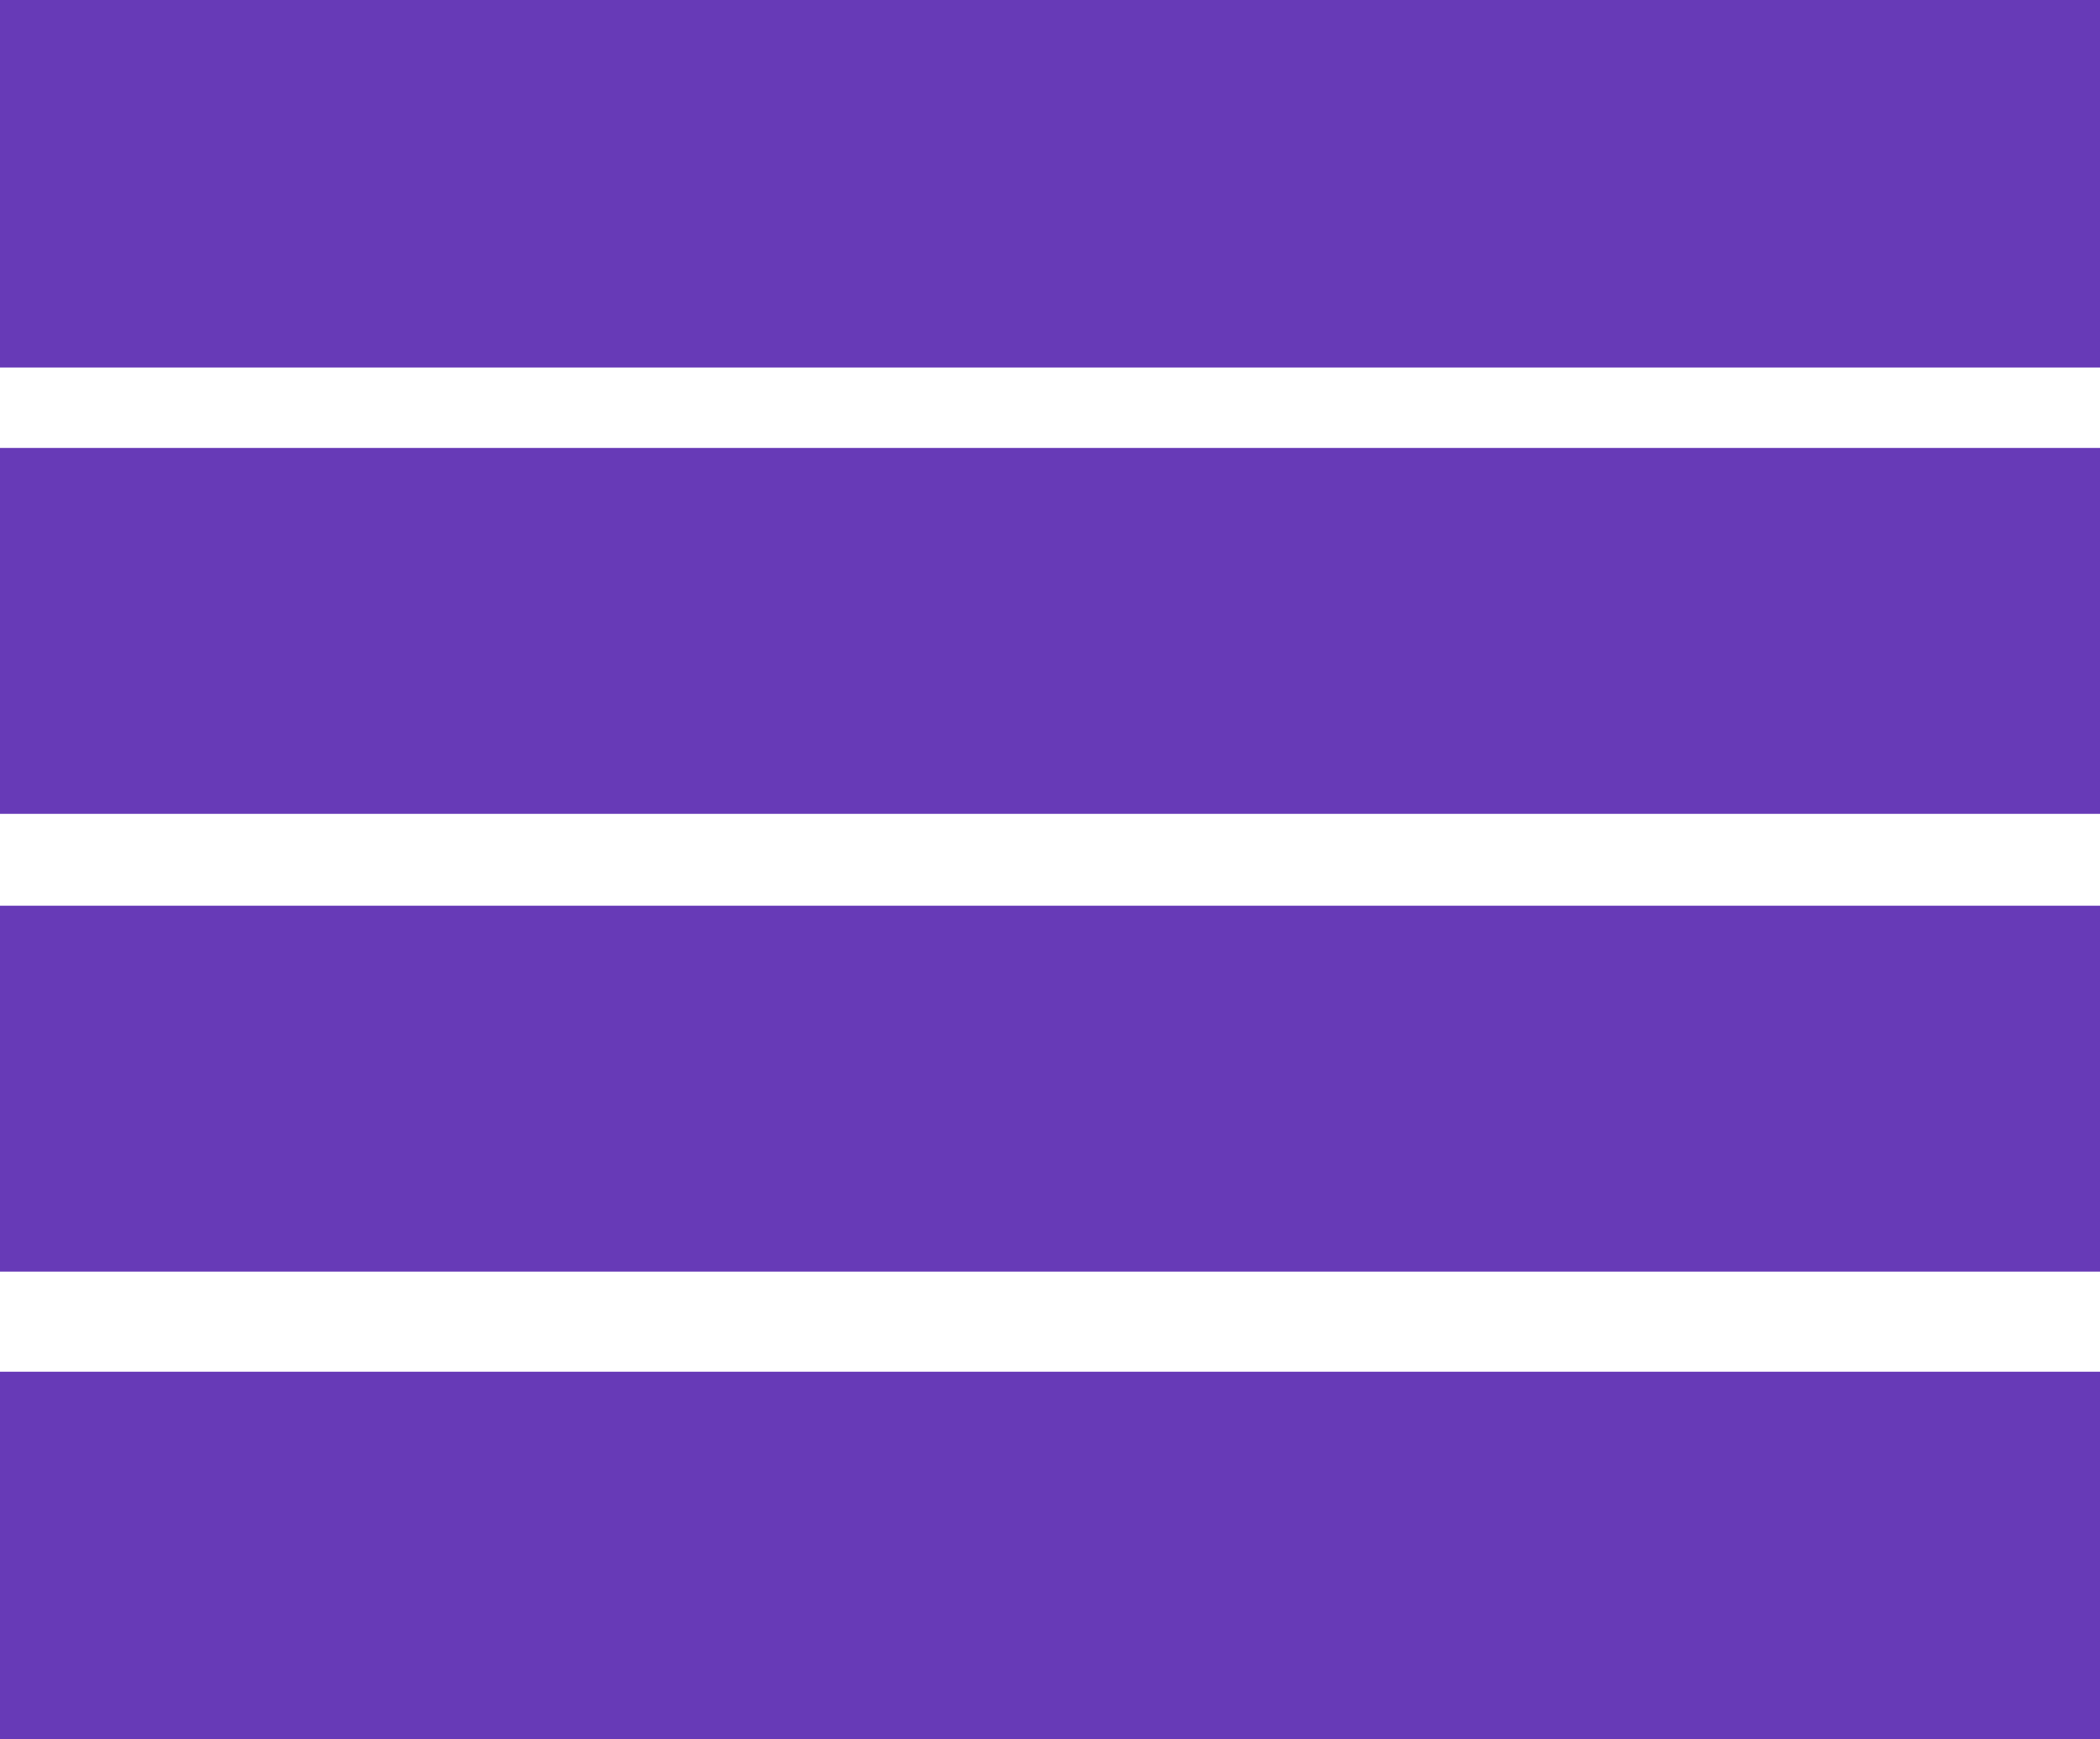
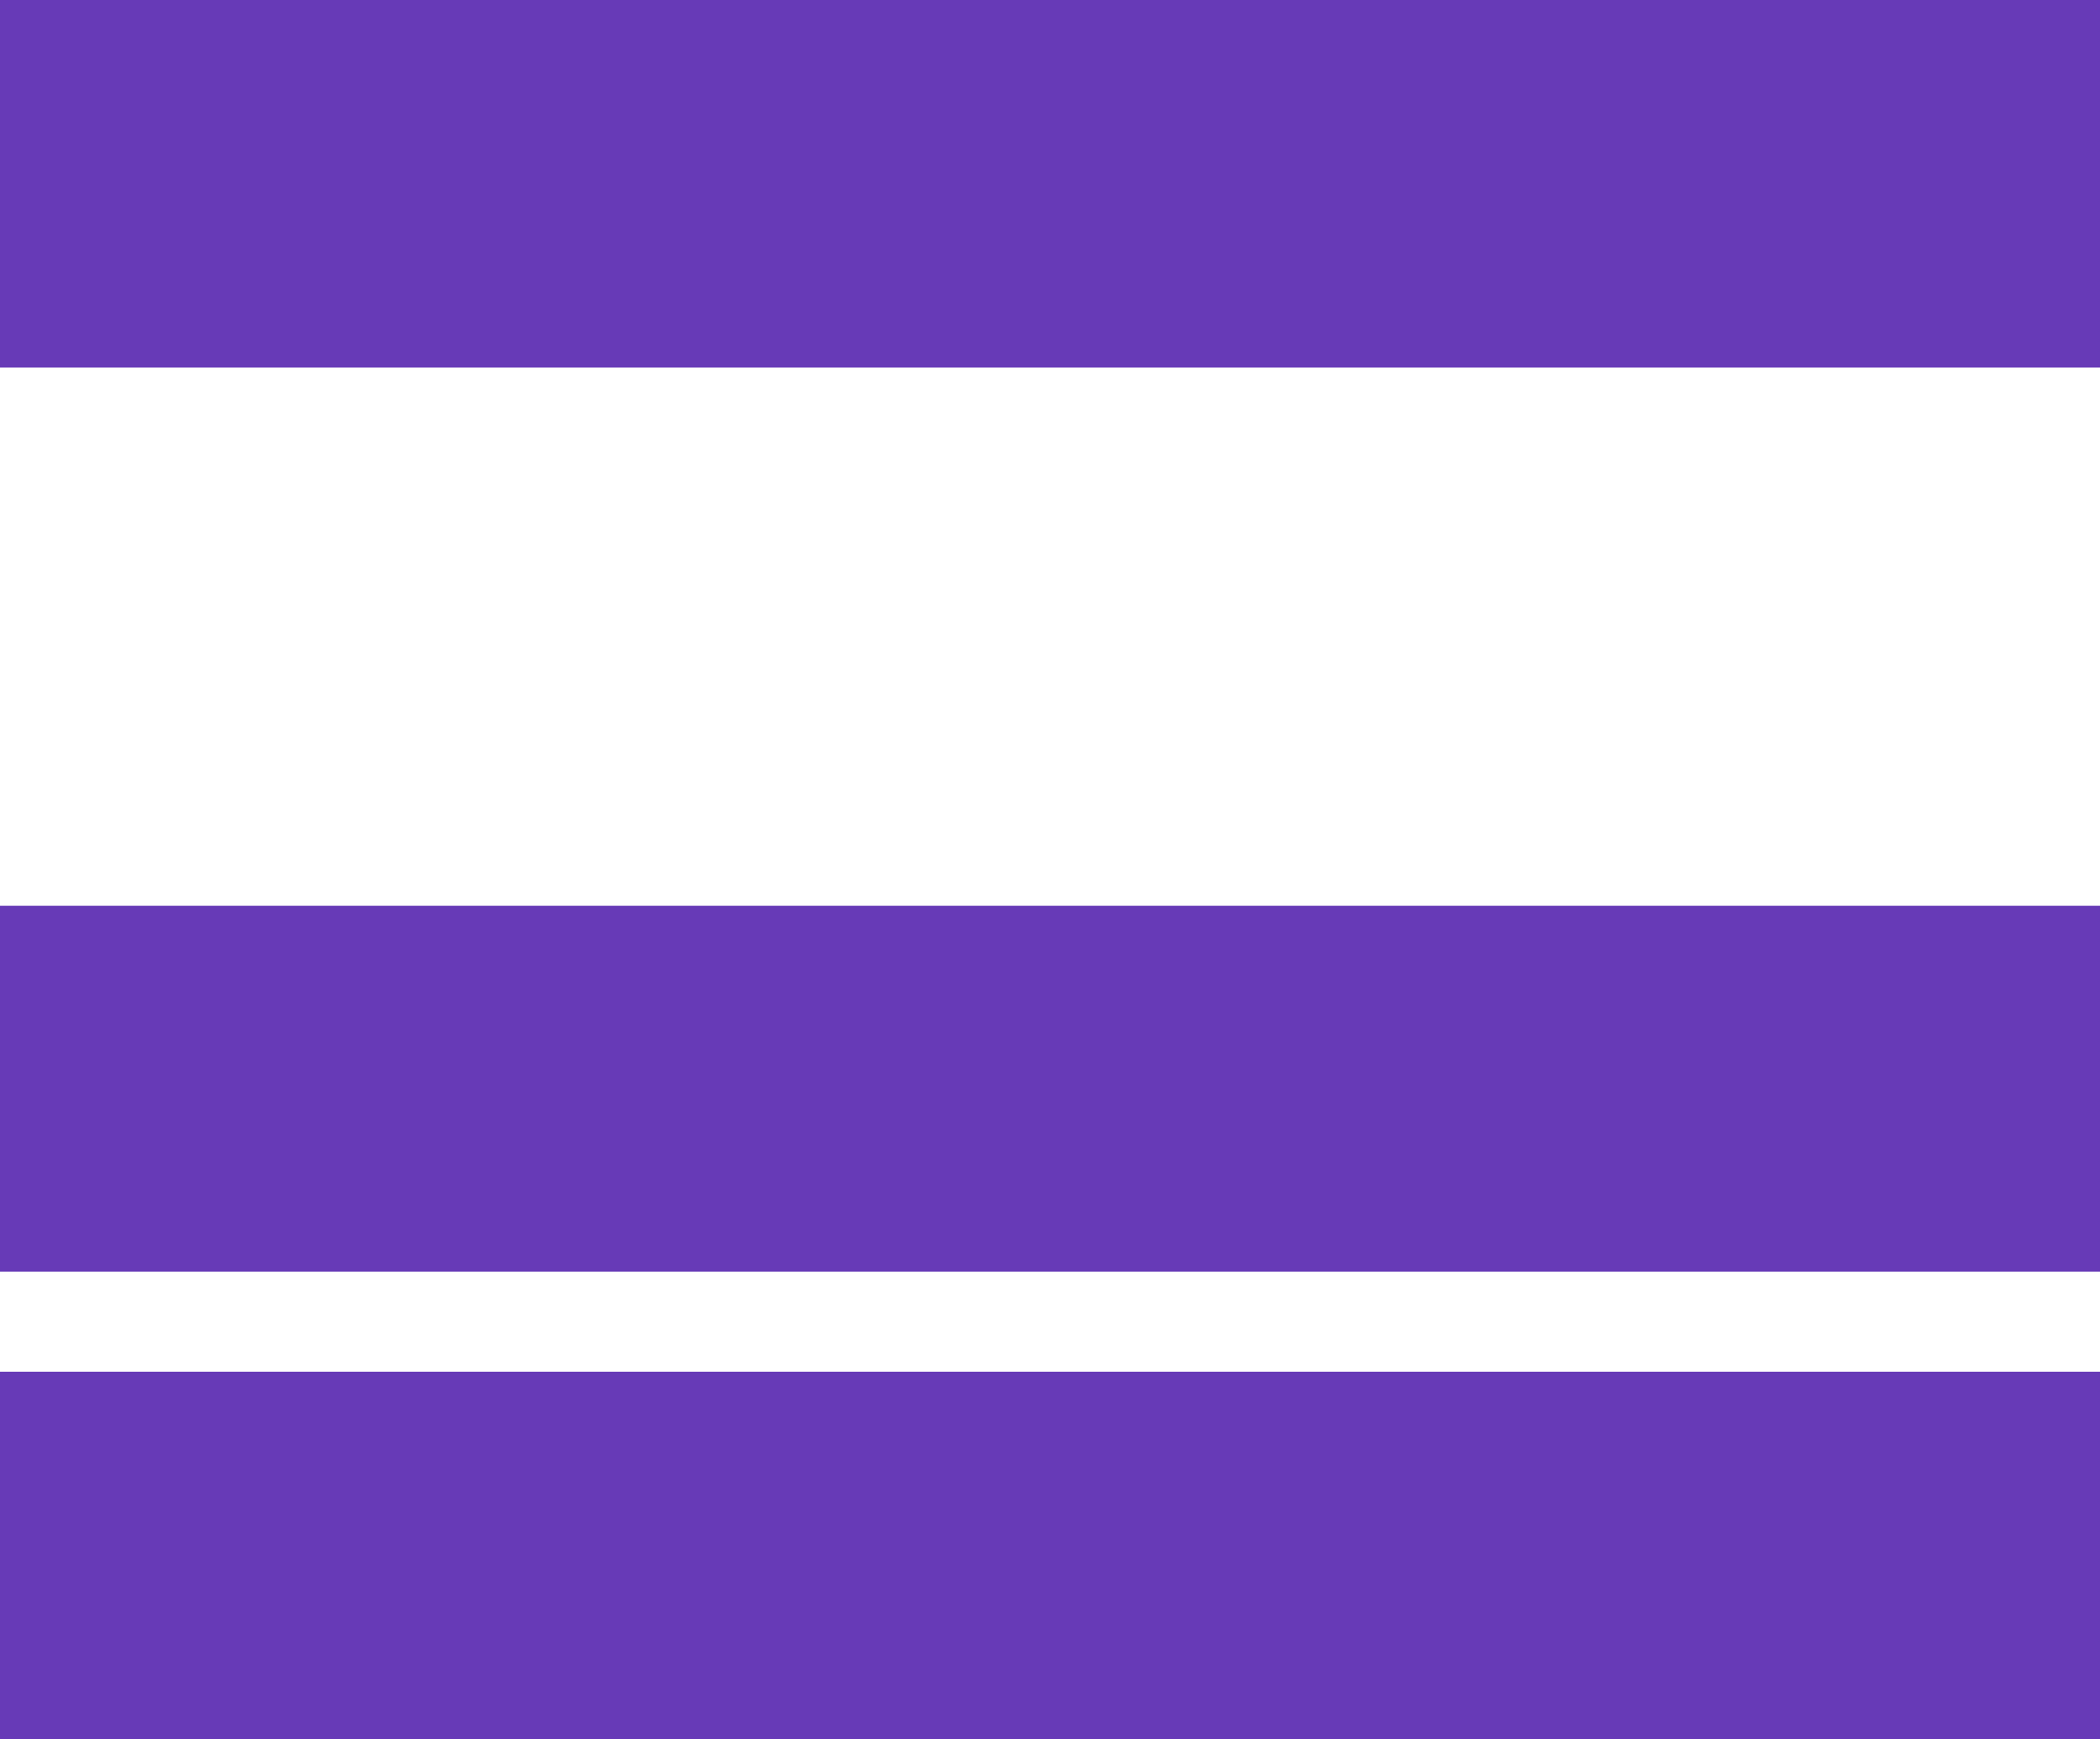
<svg xmlns="http://www.w3.org/2000/svg" version="1.0" width="1280pt" height="1060pt" viewBox="0 0 1280 1060" preserveAspectRatio="xMidYMid meet">
  <g transform="translate(0,1060) scale(0.1,-0.1)" fill="#673ab7" stroke="none">
    <path d="M0 9480 l0 -1120 6400 0 6400 0 0 1120 0 1120 -6400 0 -6400 0 0 -1120z" />
-     <path d="M0 6755 l0 -1115 6400 0 6400 0 0 1115 0 1115 -6400 0 -6400 0 0 -1115z" />
    <path d="M0 3965 l0 -1115 6400 0 6400 0 0 1115 0 1115 -6400 0 -6400 0 0 -1115z" />
    <path d="M0 1120 l0 -1120 6400 0 6400 0 0 1120 0 1120 -6400 0 -6400 0 0 -1120z" />
  </g>
</svg>